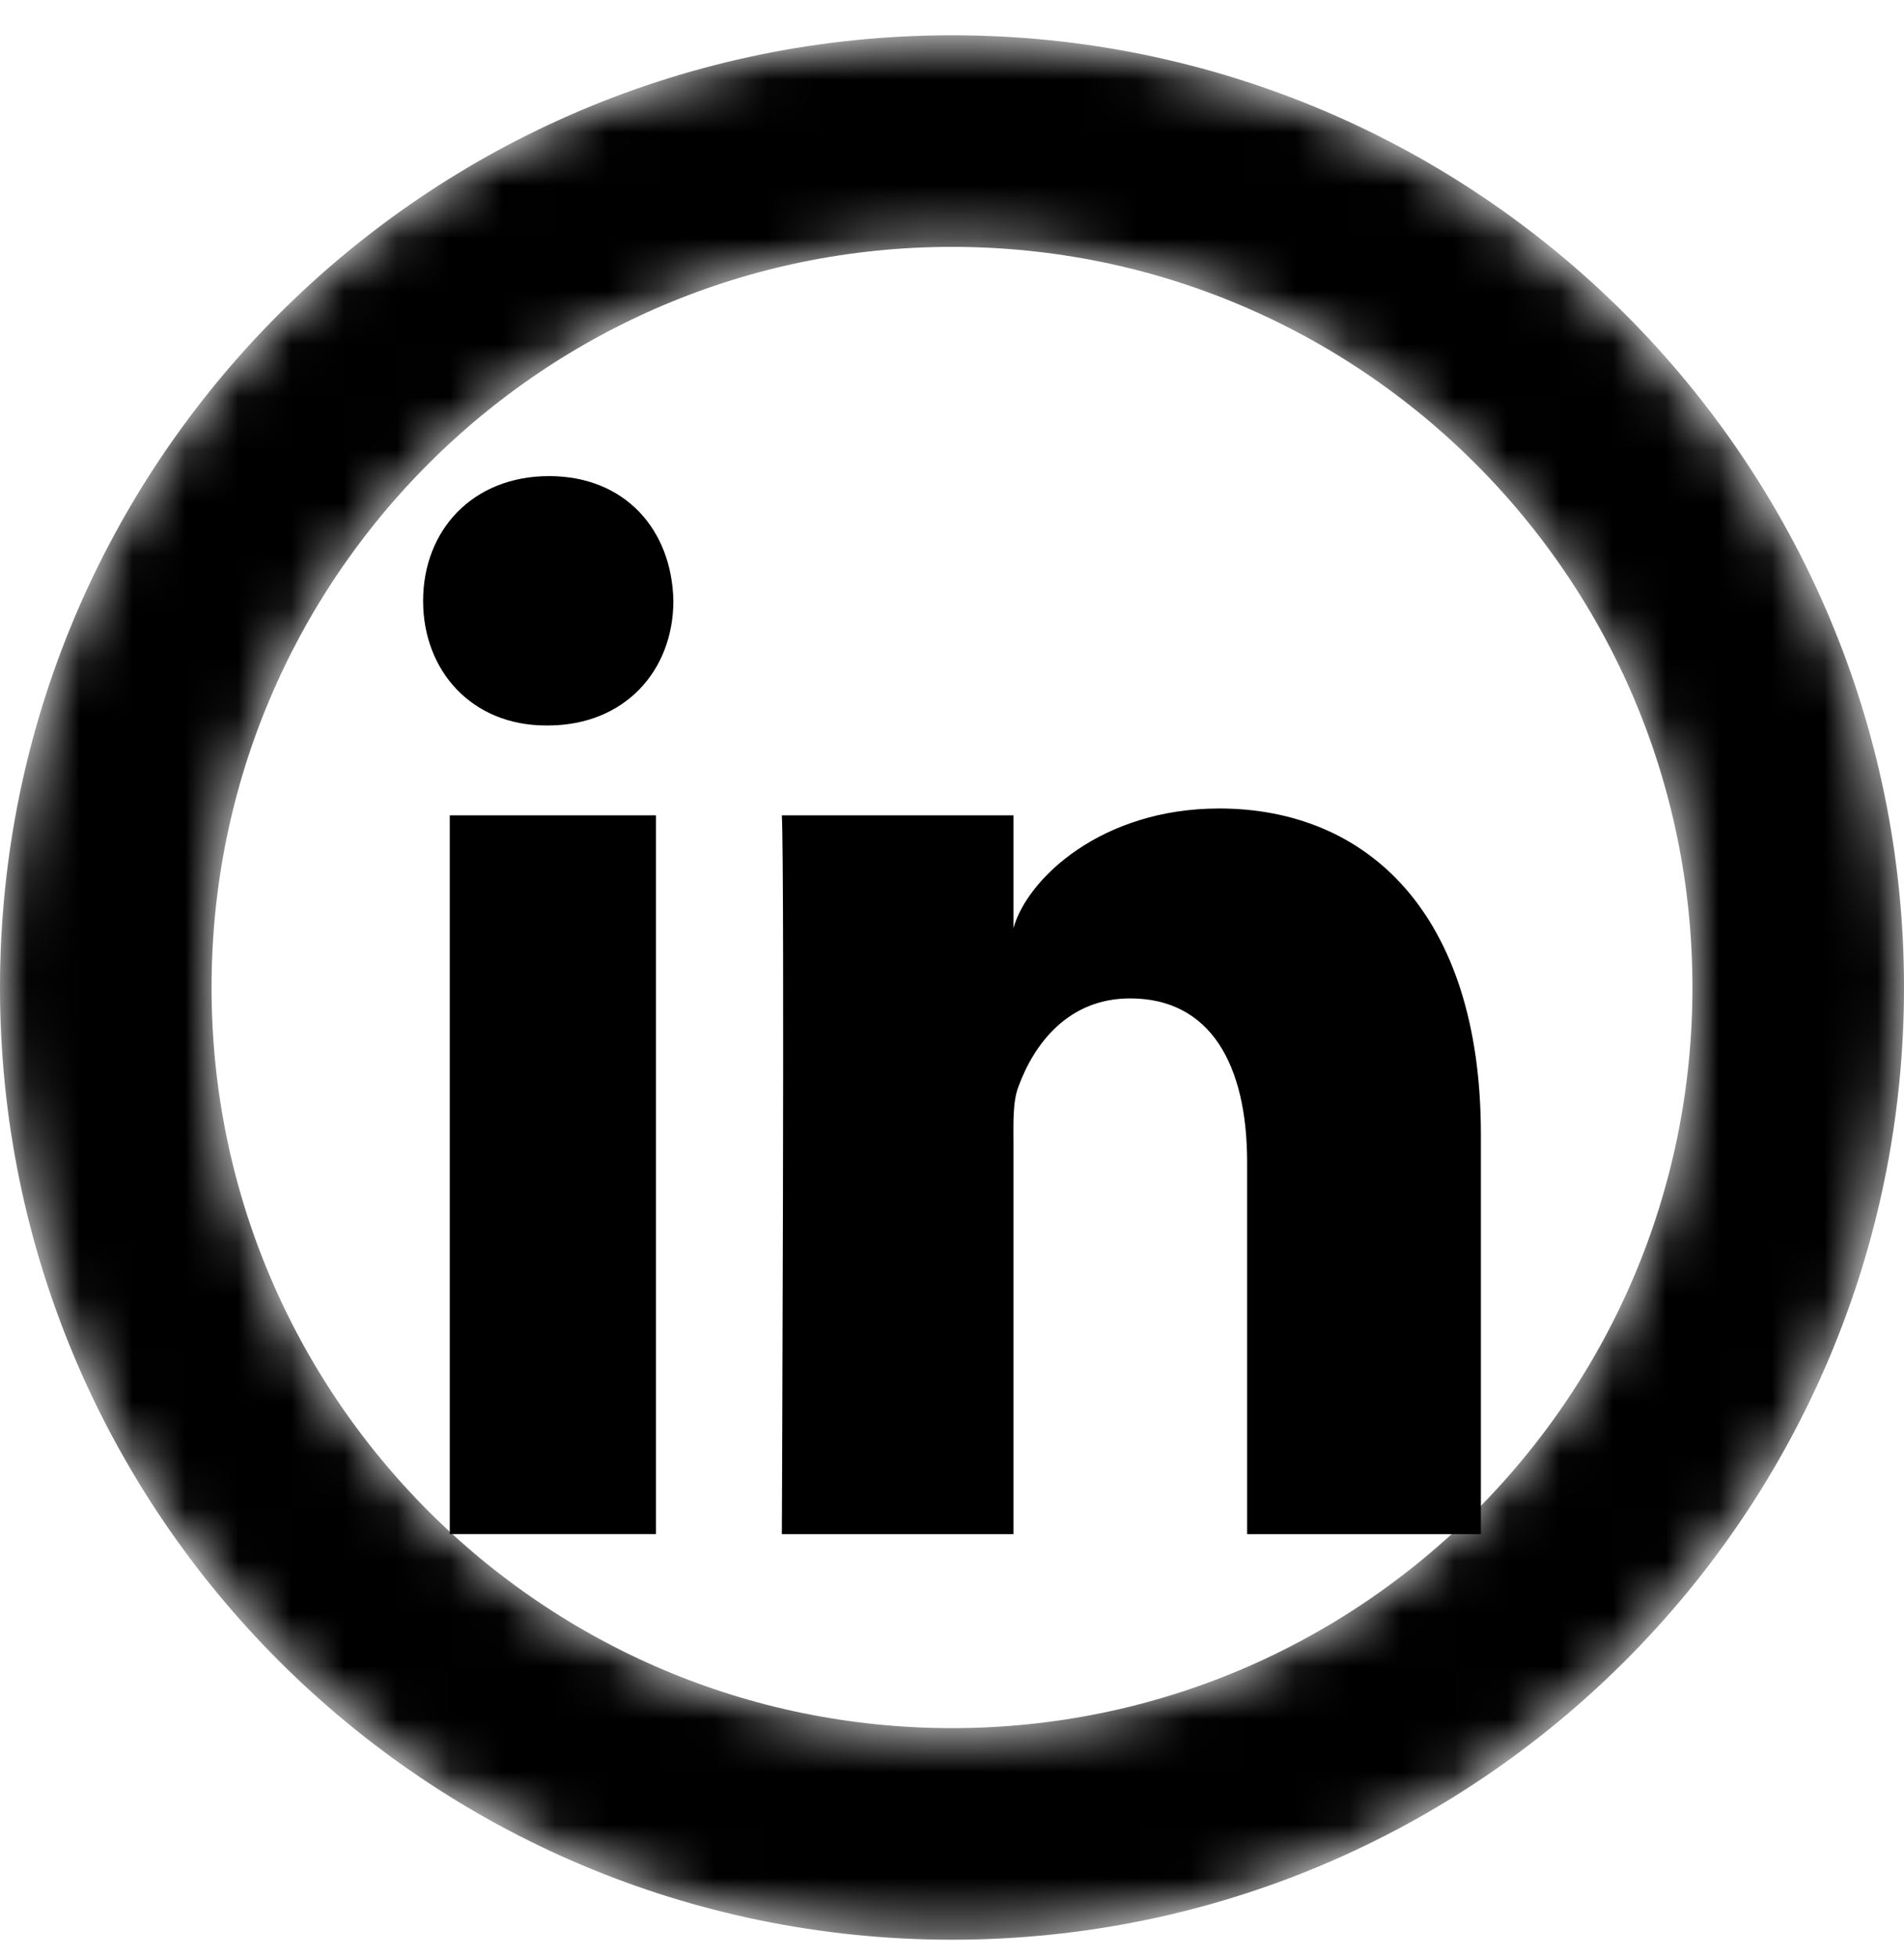
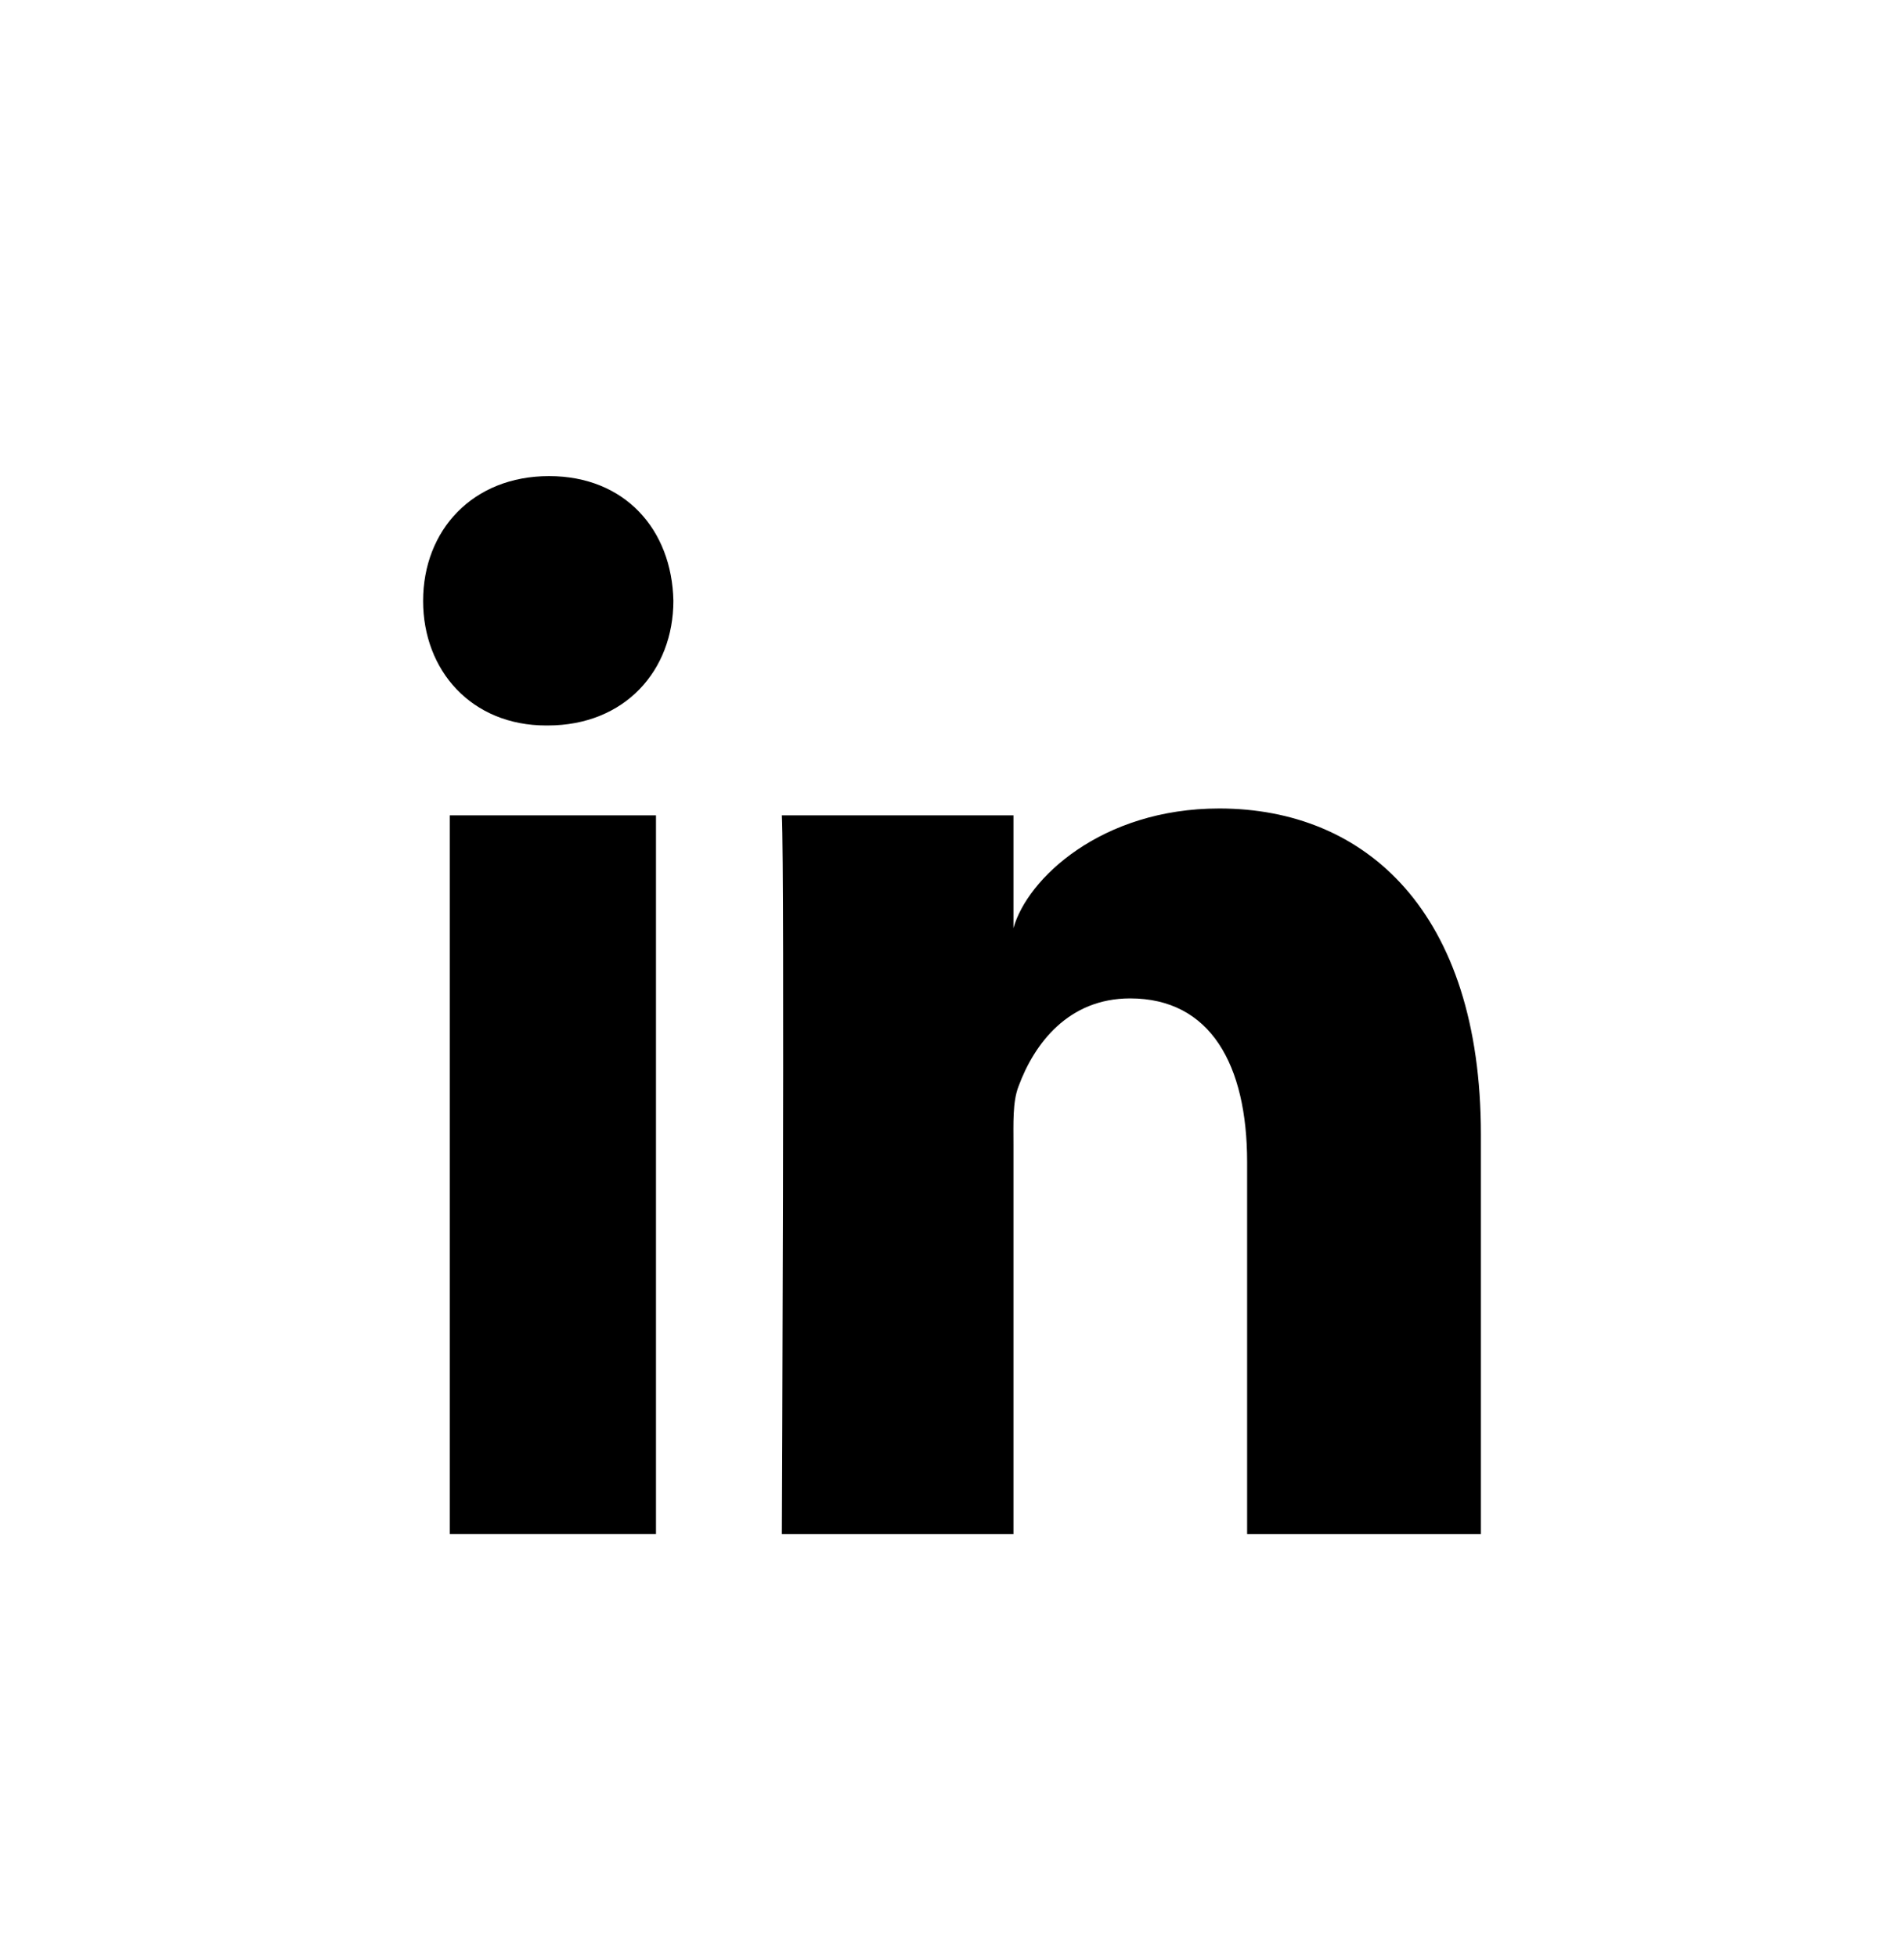
<svg xmlns="http://www.w3.org/2000/svg" width="36" height="37" viewBox="0 0 36 37" fill="none">
  <mask id="mask0_2481_33109" style="mask-type:luminance" maskUnits="userSpaceOnUse" x="0" y="0" width="36" height="37">
    <path d="M18 34.667C26.837 34.667 34 27.503 34 18.667C34 9.83 26.837 2.667 18 2.667C9.163 2.667 2 9.83 2 18.667C2 27.503 9.163 34.667 18 34.667Z" stroke="black" stroke-width="4" />
  </mask>
  <g mask="url(#mask0_2481_33109)">
-     <path d="M18 34.667C26.837 34.667 34 27.503 34 18.667C34 9.83 26.837 2.667 18 2.667C9.163 2.667 2 9.83 2 18.667C2 27.503 9.163 34.667 18 34.667Z" stroke="black" stroke-width="4" />
-   </g>
+     </g>
  <path fill-rule="evenodd" clip-rule="evenodd" d="M8.504 15.413H12.403V28.999H8.504V15.413ZM10.354 13.714H10.326C8.915 13.714 8 12.675 8 11.36C8 10.018 8.942 9 10.381 9C11.819 9 12.704 10.015 12.732 11.356C12.732 12.671 11.819 13.714 10.354 13.714ZM28 29H23.58V21.968C23.58 20.128 22.888 18.873 21.368 18.873C20.205 18.873 19.558 19.72 19.257 20.538C19.144 20.83 19.162 21.238 19.162 21.648V29H14.783C14.783 29 14.839 16.545 14.783 15.413H19.162V17.545C19.421 16.613 20.82 15.283 23.053 15.283C25.823 15.283 28 17.238 28 21.445V29Z" fill="black" />
</svg>